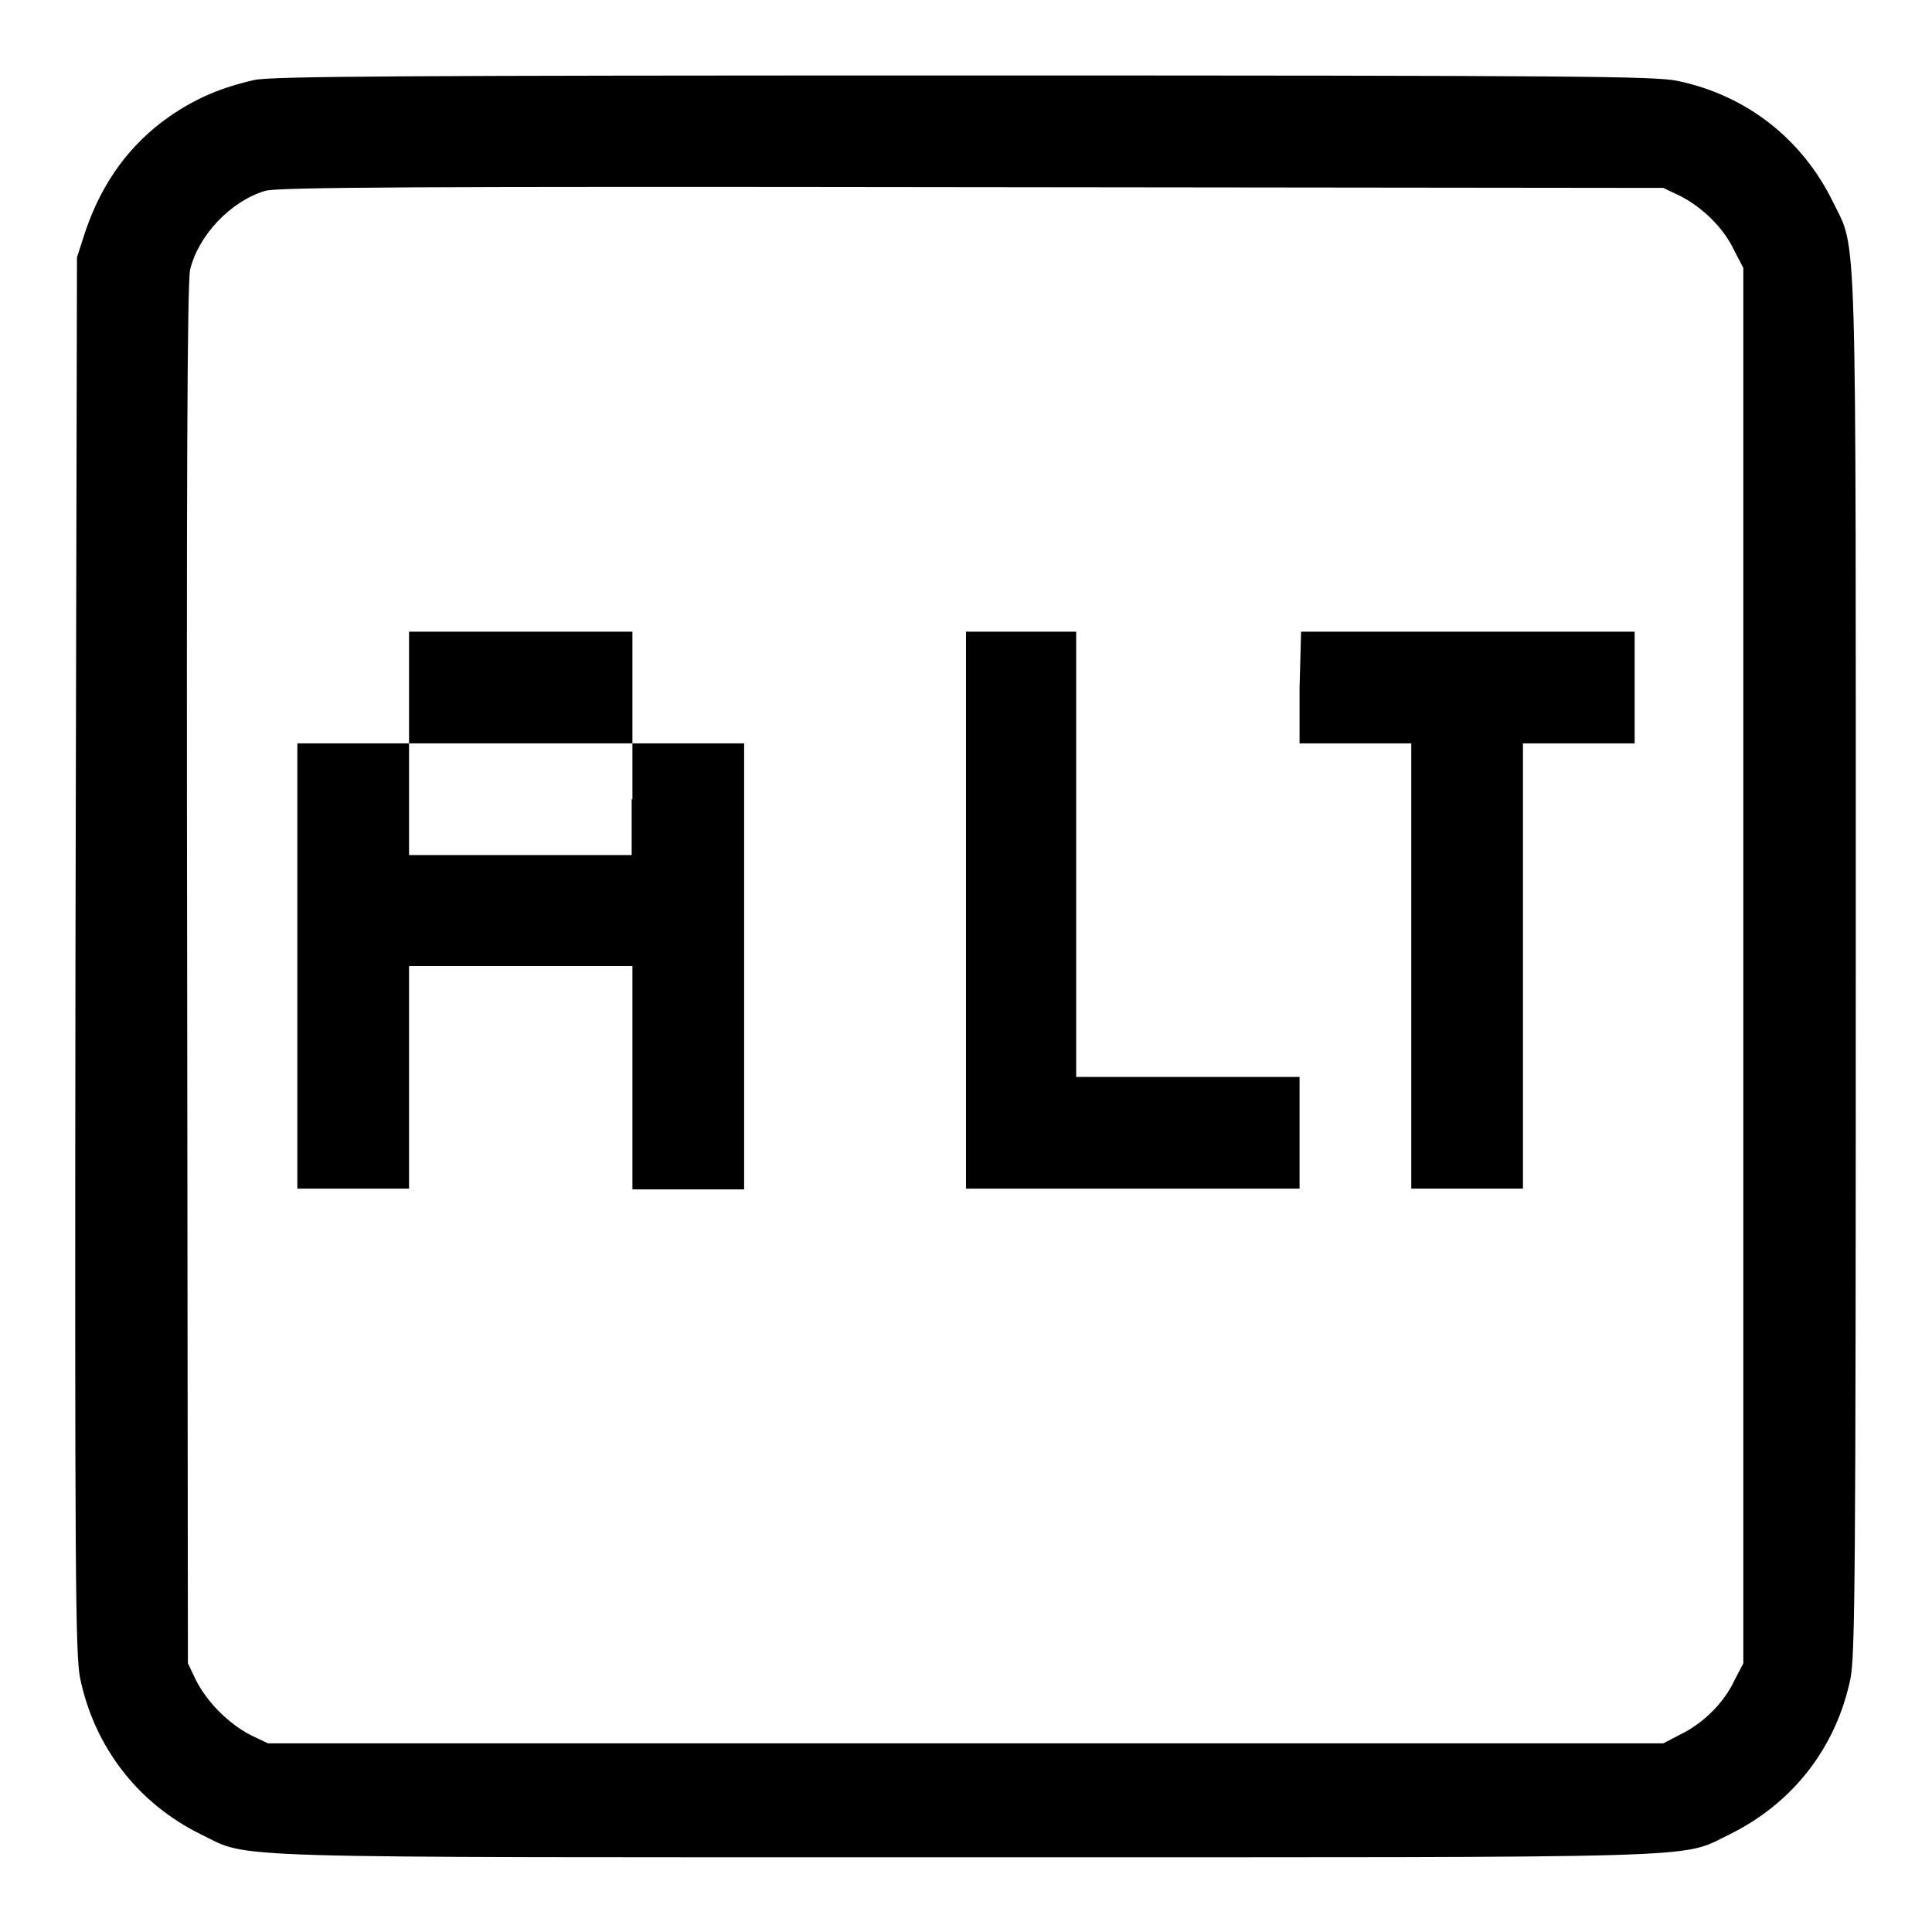
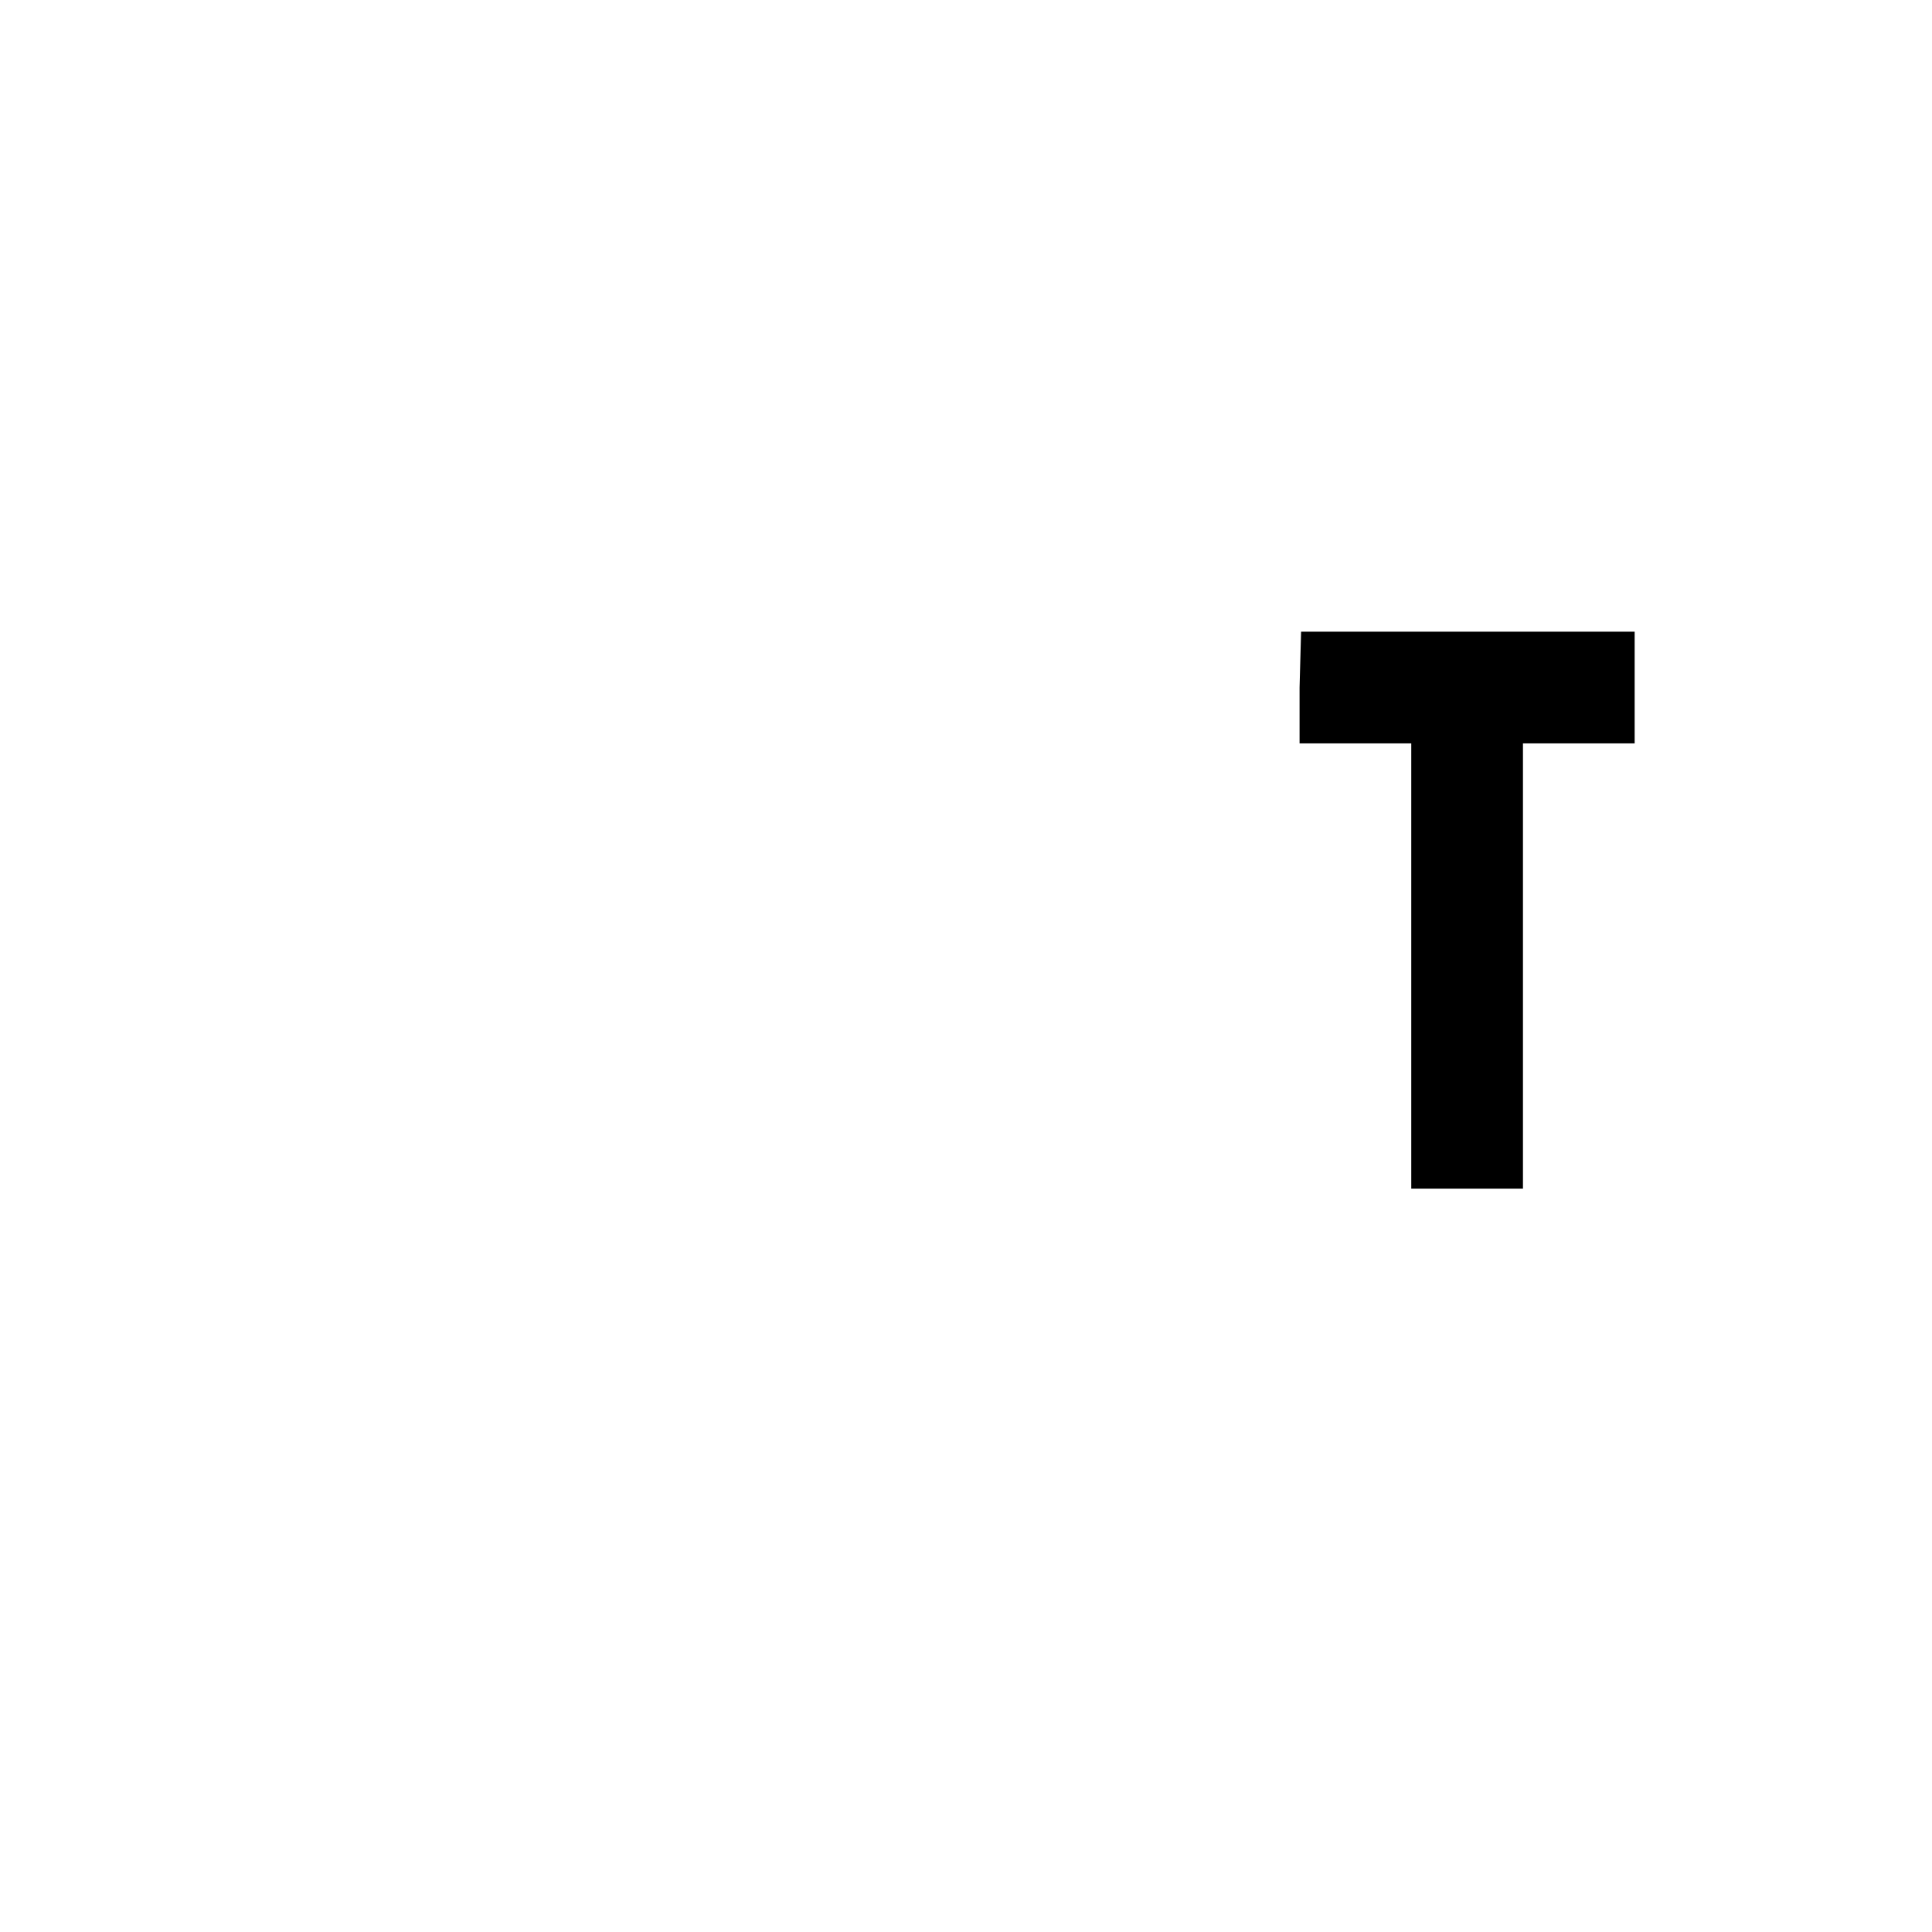
<svg xmlns="http://www.w3.org/2000/svg" version="1.1" x="0px" y="0px" viewBox="0 0 256 256" enable-background="new 0 0 256 256" xml:space="preserve">
  <g>
    <g>
      <g>
-         <path fill="#000000" d="M33.7,10.6c-4.4,1-7.7,2.4-11.2,4.8c-5.3,3.7-8.9,8.7-11.1,15l-1.2,3.7L10,126.4c-0.1,82.8,0,92.6,0.6,95.9c1.9,9.2,7.7,16.7,16.1,20.8c6.6,3.2,0.5,3,101.2,3c100.7,0,94.6,0.2,101.2-3c8.4-4.1,14.2-11.5,16.1-20.7c0.6-3.1,0.7-13.3,0.7-94.4c0-100.7,0.2-94.6-3-101.2c-4.1-8.4-11.5-14.2-20.7-16.1c-3.1-0.6-13.2-0.7-94.7-0.7C53.8,10,35.9,10.1,33.7,10.6z M222.7,26c2.9,1.5,5.7,4.2,7.1,7.2l1.2,2.3V128v92.4l-1.2,2.3c-1.4,3-4.2,5.7-7.1,7.1l-2.3,1.2H128H35.5l-2.3-1.1c-2.9-1.5-5.7-4.3-7.2-7.2l-1.1-2.3l-0.1-91.3c-0.1-64.5,0-91.9,0.4-93.4c1.1-4.5,5.3-9,9.9-10.4c1.5-0.5,19.8-0.6,93.6-0.5l91.7,0.1L222.7,26z" />
-         <path fill="#000000" d="M54.2,91.1v7.4h-7.4h-7.4V128v29.5h7.4h7.4v-14.8V128H69h14.8v14.8v14.8h7.4h7.4V128V98.5h-7.4h-7.4v-7.4v-7.4H69H54.2V91.1L54.2,91.1z M83.7,105.9v7.4H69H54.2v-7.4v-7.4H69h14.8V105.9z" />
-         <path fill="#000000" d="M128,120.6v36.9h22.1h22.1v-7.4v-7.4h-14.8h-14.8v-29.5V83.7h-7.4H128L128,120.6L128,120.6z" />
        <path fill="#000000" d="M172.2,91.1v7.4h7.4h7.4V128v29.5h7.4h7.4V128V98.5h7.4h7.4v-7.4v-7.4h-22.1h-22.1L172.2,91.1L172.2,91.1z" />
      </g>
    </g>
  </g>
</svg>